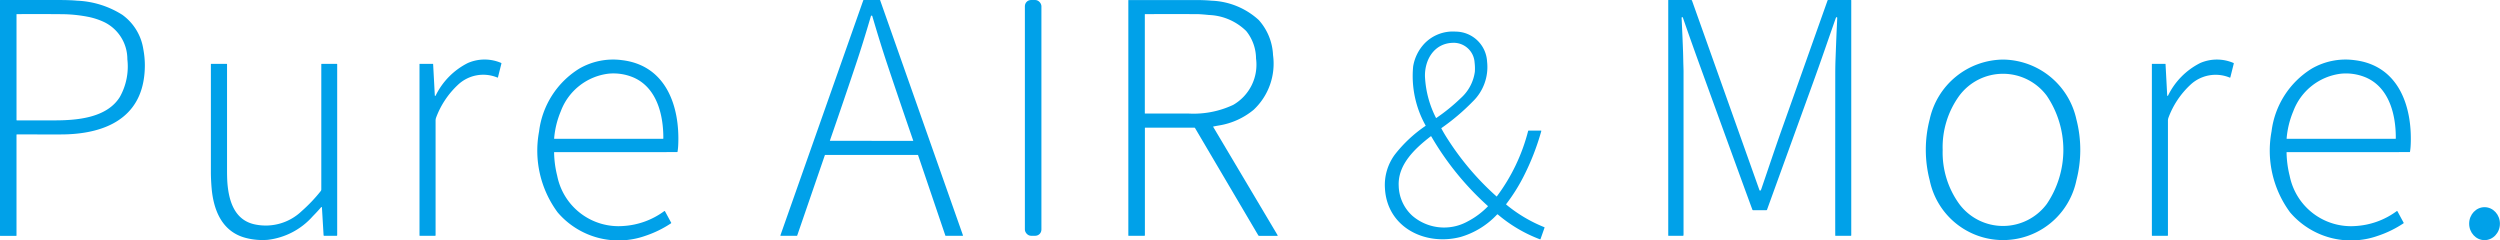
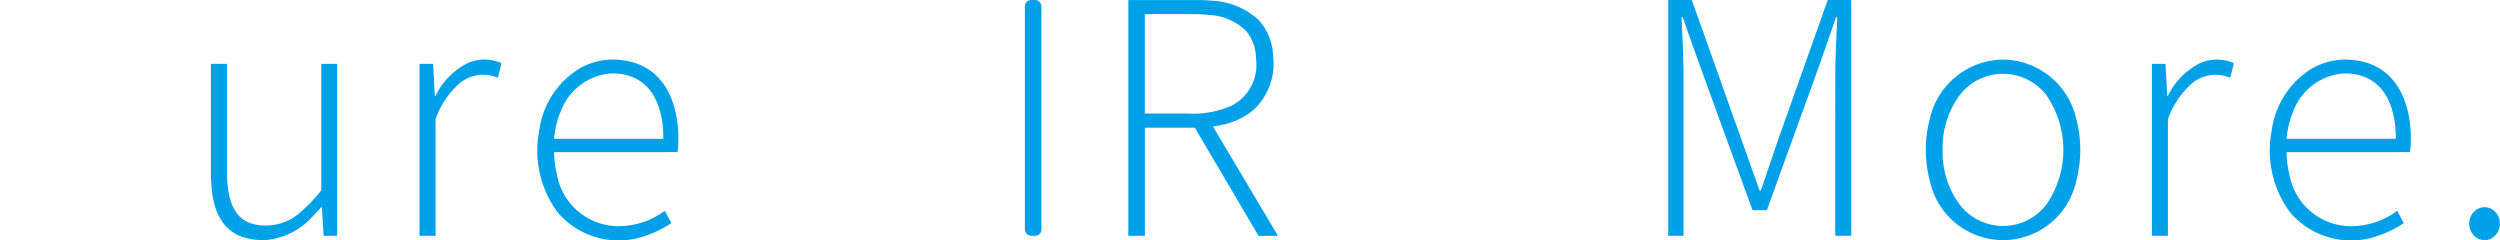
<svg xmlns="http://www.w3.org/2000/svg" width="262.333" height="25.232" viewBox="0 0 262.333 25.232">
  <g id="color_yoko_posi" transform="translate(-138.009 -82.95)">
-     <path id="パス_6411" data-name="パス 6411" d="M139.781,97.093a.04.04,0,0,0-.04.04V107.7a.037.037,0,0,1-.037.037H138.04a.031.031,0,0,1-.031-.031V83.011a.021.021,0,0,1,.021-.021h6.239q1.1,0,1.839.069a9.623,9.623,0,0,1,4.735,1.482,5.454,5.454,0,0,1,2.2,3.58,9.266,9.266,0,0,1,.017,3.4c-.8,4.364-4.8,5.575-8.686,5.573Zm-.017-12.624a.023.023,0,0,0-.022.023V95.577a.042.042,0,0,0,.042.042h3.9c2.334,0,5.51-.225,6.9-2.457a6.537,6.537,0,0,0,.789-3.956,4.323,4.323,0,0,0-2.432-3.9,7.324,7.324,0,0,0-1.769-.569,14.912,14.912,0,0,0-2.693-.262Q142.343,84.456,139.764,84.469Z" transform="translate(0 -0.037)" fill="#00a1e9" />
-     <path id="パス_6412" data-name="パス 6412" d="M1424.18,82.97h1.685a.046.046,0,0,1,.043.03l8.686,24.654a.045.045,0,0,1-.043.061h-1.76a.046.046,0,0,1-.043-.031l-2.859-8.427a.045.045,0,0,0-.043-.031h-9.7a.045.045,0,0,0-.043.031l-2.9,8.427a.046.046,0,0,1-.043.031h-1.672a.045.045,0,0,1-.043-.061L1424.137,83A.045.045,0,0,1,1424.18,82.97Zm.827,14.778h4.359a.015.015,0,0,0,.012-.006.015.015,0,0,0,0-.013q-1.515-4.392-2.714-7.986-.757-2.268-1.576-5.071a.078.078,0,0,0-.154,0q-.82,2.8-1.58,5.069-1.2,3.593-2.721,7.984a.015.015,0,0,0,0,.013.015.015,0,0,0,.012.006l4.36,0Z" transform="translate(-1195.541 -0.019)" fill="#00a1e9" />
    <rect id="長方形_1039" data-name="長方形 1039" width="1.735" height="24.742" rx="0.65" transform="translate(245.553 82.95)" fill="#00a1e9" />
    <path id="パス_6413" data-name="パス 6413" d="M1993.691,96.258a.016.016,0,0,0-.011.009.016.016,0,0,0,0,.014l6.766,11.383a.04.04,0,0,1,0,.04.039.039,0,0,1-.034.02h-1.9a.118.118,0,0,1-.1-.058l-6.63-11.25a.08.08,0,0,0-.07-.04h-5.161a.033.033,0,0,0-.033.033v11.249a.064.064,0,0,1-.064.064h-1.639a.034.034,0,0,1-.034-.033V83a.02.02,0,0,1,.02-.019h6.989q1,0,1.716.068a7.767,7.767,0,0,1,4.958,2.028,5.875,5.875,0,0,1,1.5,3.675,6.632,6.632,0,0,1-2.032,5.742,7.584,7.584,0,0,1-3.6,1.642Q1993.944,96.2,1993.691,96.258Zm-7.149-1.366h4.565a9.8,9.8,0,0,0,4.674-.907,4.865,4.865,0,0,0,2.4-4.865,4.647,4.647,0,0,0-1.03-2.886,5.9,5.9,0,0,0-3.911-1.684q-.873-.09-1.3-.092-2.27-.006-5.4,0a.029.029,0,0,0-.029.029V94.868a.023.023,0,0,0,.031.024Z" transform="translate(-1728.372 -0.027)" fill="#00a1e9" />
    <path id="パス_6414" data-name="パス 6414" d="M2868.516,107.732a.037.037,0,0,1-.036-.037V83.011a.021.021,0,0,1,.021-.021h2.385a.094.094,0,0,1,.088.062l7.075,19.883a.079.079,0,0,0,.064.052.078.078,0,0,0,.075-.035.689.689,0,0,0,.063-.142c.767-2.229,1.41-4.188,2.273-6.609q.4-1.115,4.675-13.17a.061.061,0,0,1,.057-.041h2.4a.028.028,0,0,1,.028.028v24.66a.054.054,0,0,1-.053.054h-1.595a.03.03,0,0,1-.03-.029q-.011-.65,0-16.955,0-.849.029-1.587.095-2.541.124-3.125.043-.86.053-1.187a.061.061,0,0,0-.105-.042.229.229,0,0,0-.043.072q-.109.294-1.215,3.477-.61,1.753-1.232,3.469-2.381,6.57-4.771,13.169a.072.072,0,0,1-.067.047h-1.4a.071.071,0,0,1-.067-.046q-.543-1.449-5.234-14.362-1.277-3.516-2.062-5.8a.068.068,0,0,0-.077-.045.069.069,0,0,0-.056.07q.1,2.119.149,3.516c.02.539.023,1.034.038,1.5q.015.454.015.6V107.5a.9.9,0,0,1-.013.2.047.047,0,0,1-.044.033Z" transform="translate(-2555.417 -0.037)" fill="#00a1e9" />
-     <path id="パス_6418" data-name="パス 6418" d="M2416.353,152.021a.025.025,0,0,0,.018.006.024.024,0,0,0,.017-.009,19.547,19.547,0,0,0,3.282-6.862.051.051,0,0,1,.049-.037h1.3a.034.034,0,0,1,.027.014.035.035,0,0,1,.006.03,25.735,25.735,0,0,1-1.906,4.857,18.626,18.626,0,0,1-1.778,2.807.039.039,0,0,0,.007.055,15.079,15.079,0,0,0,3.992,2.369.04.04,0,0,1,.024.051l-.42,1.192a.046.046,0,0,1-.063.028,14.986,14.986,0,0,1-4.412-2.6.065.065,0,0,0-.087,0,8.5,8.5,0,0,1-3.825,2.355c-3.687.965-7.728-.978-7.941-5.126a5.365,5.365,0,0,1,1.038-3.515,14.149,14.149,0,0,1,3.219-3.012.035.035,0,0,0,.011-.044,10.626,10.626,0,0,1-1.306-6.2,4.581,4.581,0,0,1,1.187-2.4,4.134,4.134,0,0,1,3.271-1.251,3.325,3.325,0,0,1,3.3,3.154,5.039,5.039,0,0,1-1.521,4.2,22.7,22.7,0,0,1-3.268,2.767.03.03,0,0,0-.009.038q.3.568.747,1.251a28.9,28.9,0,0,0,5.039,5.882Zm-6.316-8.23a19.4,19.4,0,0,0,2.577-2.093,4.529,4.529,0,0,0,1.466-2.766,5.182,5.182,0,0,0-.028-.963,2.2,2.2,0,0,0-2.329-2.062c-1.921.078-2.911,1.768-2.879,3.522A10.637,10.637,0,0,0,2410,143.78a.027.027,0,0,0,.017.014.025.025,0,0,0,.021,0Zm5.4,9.232a30.2,30.2,0,0,1-5.927-7.294.043.043,0,0,0-.062-.013c-1.632,1.263-3.47,2.952-3.359,5.2a4.383,4.383,0,0,0,1.418,3.126,5.109,5.109,0,0,0,5.809.61,8.3,8.3,0,0,0,2.124-1.578.041.041,0,0,0,.011-.028.037.037,0,0,0-.013-.027Z" transform="translate(-2121.309 -48.462)" fill="#00a1e9" />
    <path id="パス_6420" data-name="パス 6420" d="M826.1,180.846a.024.024,0,0,1,.024.022q.129,2.351.175,3.275a.077.077,0,0,0,.013.051.049.049,0,0,0,.076-.013,7.5,7.5,0,0,1,3.39-3.428,4.414,4.414,0,0,1,3.481-.005.054.054,0,0,1,.031.062l-.361,1.446a.044.044,0,0,1-.023.029.046.046,0,0,1-.037,0,3.866,3.866,0,0,0-4.141.762,8.994,8.994,0,0,0-2.293,3.445.964.964,0,0,0-.053.353v11.988a.055.055,0,0,1-.055.056h-1.593a.039.039,0,0,1-.039-.039V180.87a.024.024,0,0,1,.024-.024Z" transform="translate(-642.666 -91.196)" fill="#00a1e9" />
    <path id="パス_6421" data-name="パス 6421" d="M1019.7,190.191a.027.027,0,0,0-.027.027,10.685,10.685,0,0,0,.325,2.457,6.562,6.562,0,0,0,6.933,5.268,8.059,8.059,0,0,0,4.3-1.562.054.054,0,0,1,.043-.009.053.053,0,0,1,.035.027l.649,1.2a.045.045,0,0,1-.016.06,11.278,11.278,0,0,1-2.723,1.325,8.41,8.41,0,0,1-9.173-2.468,10.9,10.9,0,0,1-1.949-8.5,9.034,9.034,0,0,1,4.2-6.577,7.08,7.08,0,0,1,4.5-.9c4.644.555,6.085,4.857,5.9,8.9a5.8,5.8,0,0,1-.072.71.047.047,0,0,1-.047.039Zm0-1.4h11.4a.035.035,0,0,0,.034-.035c.018-2.442-.669-5.319-3.118-6.391a5.378,5.378,0,0,0-2.64-.406,6.127,6.127,0,0,0-5,3.942,9.306,9.306,0,0,0-.7,2.862.026.026,0,0,0,.007.02.025.025,0,0,0,.017.007Z" transform="translate(-823.52 -91.278)" fill="#00a1e9" />
    <path id="パス_6422" data-name="パス 6422" d="M3298.121,180.45a7.969,7.969,0,0,1,7.692,6.276,12.749,12.749,0,0,1,0,6.4,7.858,7.858,0,0,1-15.392-.01,12.727,12.727,0,0,1,0-6.4,7.97,7.97,0,0,1,7.7-6.266Zm-6.339,9.475a9.2,9.2,0,0,0,1.742,5.681,5.725,5.725,0,0,0,9.18,0,10.134,10.134,0,0,0,0-11.362,5.724,5.724,0,0,0-9.179,0,9.207,9.207,0,0,0-1.744,5.681Z" transform="translate(-2949.922 -91.249)" fill="#00a1e9" />
    <path id="パス_6423" data-name="パス 6423" d="M3661.535,180.9a.025.025,0,0,1,.024.022q.127,2.35.174,3.274a.075.075,0,0,0,.013.05.049.049,0,0,0,.041.013.049.049,0,0,0,.035-.024,7.5,7.5,0,0,1,3.389-3.427,4.416,4.416,0,0,1,3.479,0,.054.054,0,0,1,.031.062l-.361,1.446a.046.046,0,0,1-.023.029.047.047,0,0,1-.038,0,3.866,3.866,0,0,0-4.14.762,8.981,8.981,0,0,0-2.293,3.444.954.954,0,0,0-.054.353v11.985a.056.056,0,0,1-.055.056h-1.592a.039.039,0,0,1-.039-.039V180.926a.024.024,0,0,1,.024-.024Z" transform="translate(-3296.314 -91.251)" fill="#00a1e9" />
    <path id="パス_6424" data-name="パス 6424" d="M3855.3,190.187a.027.027,0,0,0-.027.027,10.641,10.641,0,0,0,.325,2.457,6.562,6.562,0,0,0,6.933,5.269,8.06,8.06,0,0,0,4.3-1.562.054.054,0,0,1,.043-.009.052.052,0,0,1,.035.027l.649,1.2a.045.045,0,0,1-.015.06,11.262,11.262,0,0,1-2.724,1.325,8.41,8.41,0,0,1-9.174-2.469,10.907,10.907,0,0,1-1.948-8.5,9.036,9.036,0,0,1,4.2-6.577,7.08,7.08,0,0,1,4.5-.9c4.643.555,6.085,4.858,5.9,8.9a5.77,5.77,0,0,1-.072.71.047.047,0,0,1-.048.039Zm0-1.4h11.4a.035.035,0,0,0,.035-.035c.018-2.441-.668-5.317-3.118-6.389a5.373,5.373,0,0,0-2.639-.406,6.126,6.126,0,0,0-5,3.941,9.322,9.322,0,0,0-.7,2.861.027.027,0,0,0,.007.02l.009.007Z" transform="translate(-3477.327 -91.274)" fill="#00a1e9" />
    <path id="パス_6425" data-name="パス 6425" d="M494.688,187.48h1.594a.038.038,0,0,1,.038.038v17.939a.066.066,0,0,1-.065.066h-1.3a.062.062,0,0,1-.062-.058l-.173-2.913a.051.051,0,0,0-.09-.029q-.334.4-.887.963a7.465,7.465,0,0,1-4.7,2.457,6.956,6.956,0,0,1-2.316-.2c-2.478-.643-3.378-2.889-3.581-5.2-.037-.417-.08-1.108-.08-1.689V187.52a.041.041,0,0,1,.041-.041h1.622a.033.033,0,0,1,.033.033q0,8.917,0,11.138,0,.854.04,1.348c.156,1.912.767,3.91,2.925,4.337a5.461,5.461,0,0,0,4.879-1.415,16.184,16.184,0,0,0,1.987-2.091.275.275,0,0,0,.06-.171V187.523a.043.043,0,0,1,.035-.043Z" transform="translate(-322.929 -97.828)" fill="#00a1e9" />
    <ellipse id="楕円形_179" data-name="楕円形 179" cx="1.729" cy="1.614" rx="1.729" ry="1.614" transform="translate(400.342 104.698) rotate(90.286)" fill="#00a1e9" />
  </g>
</svg>